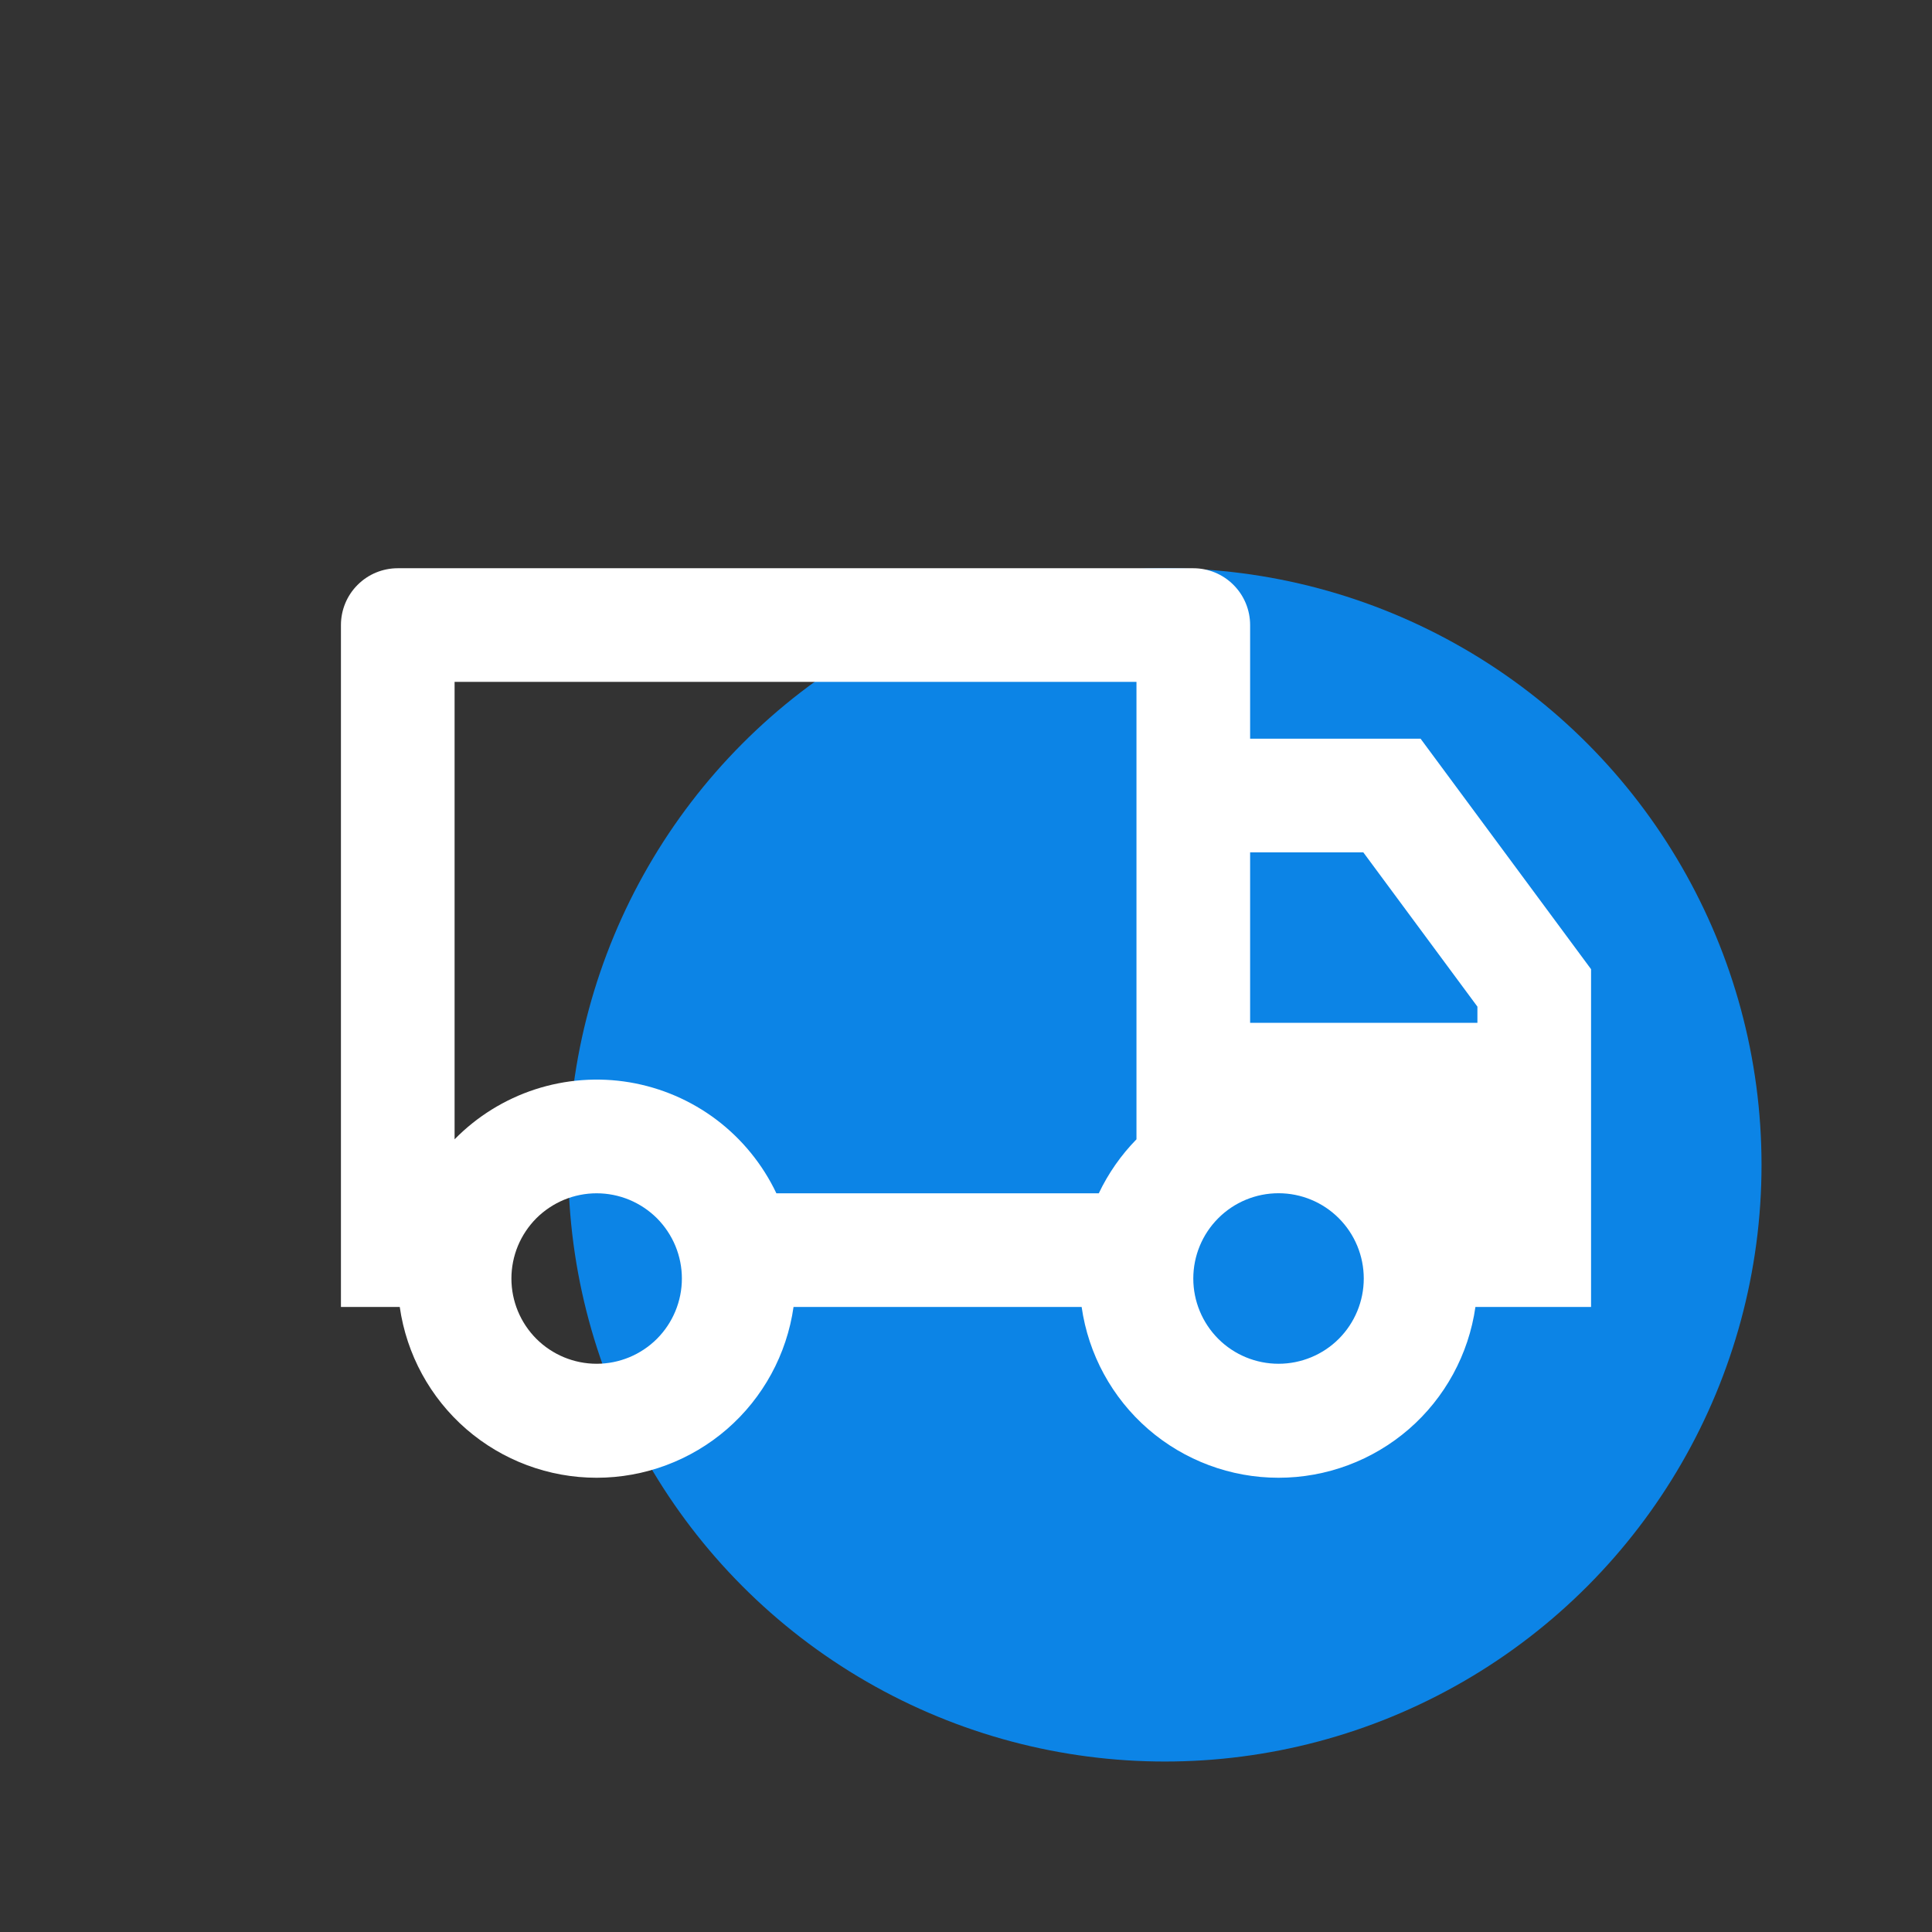
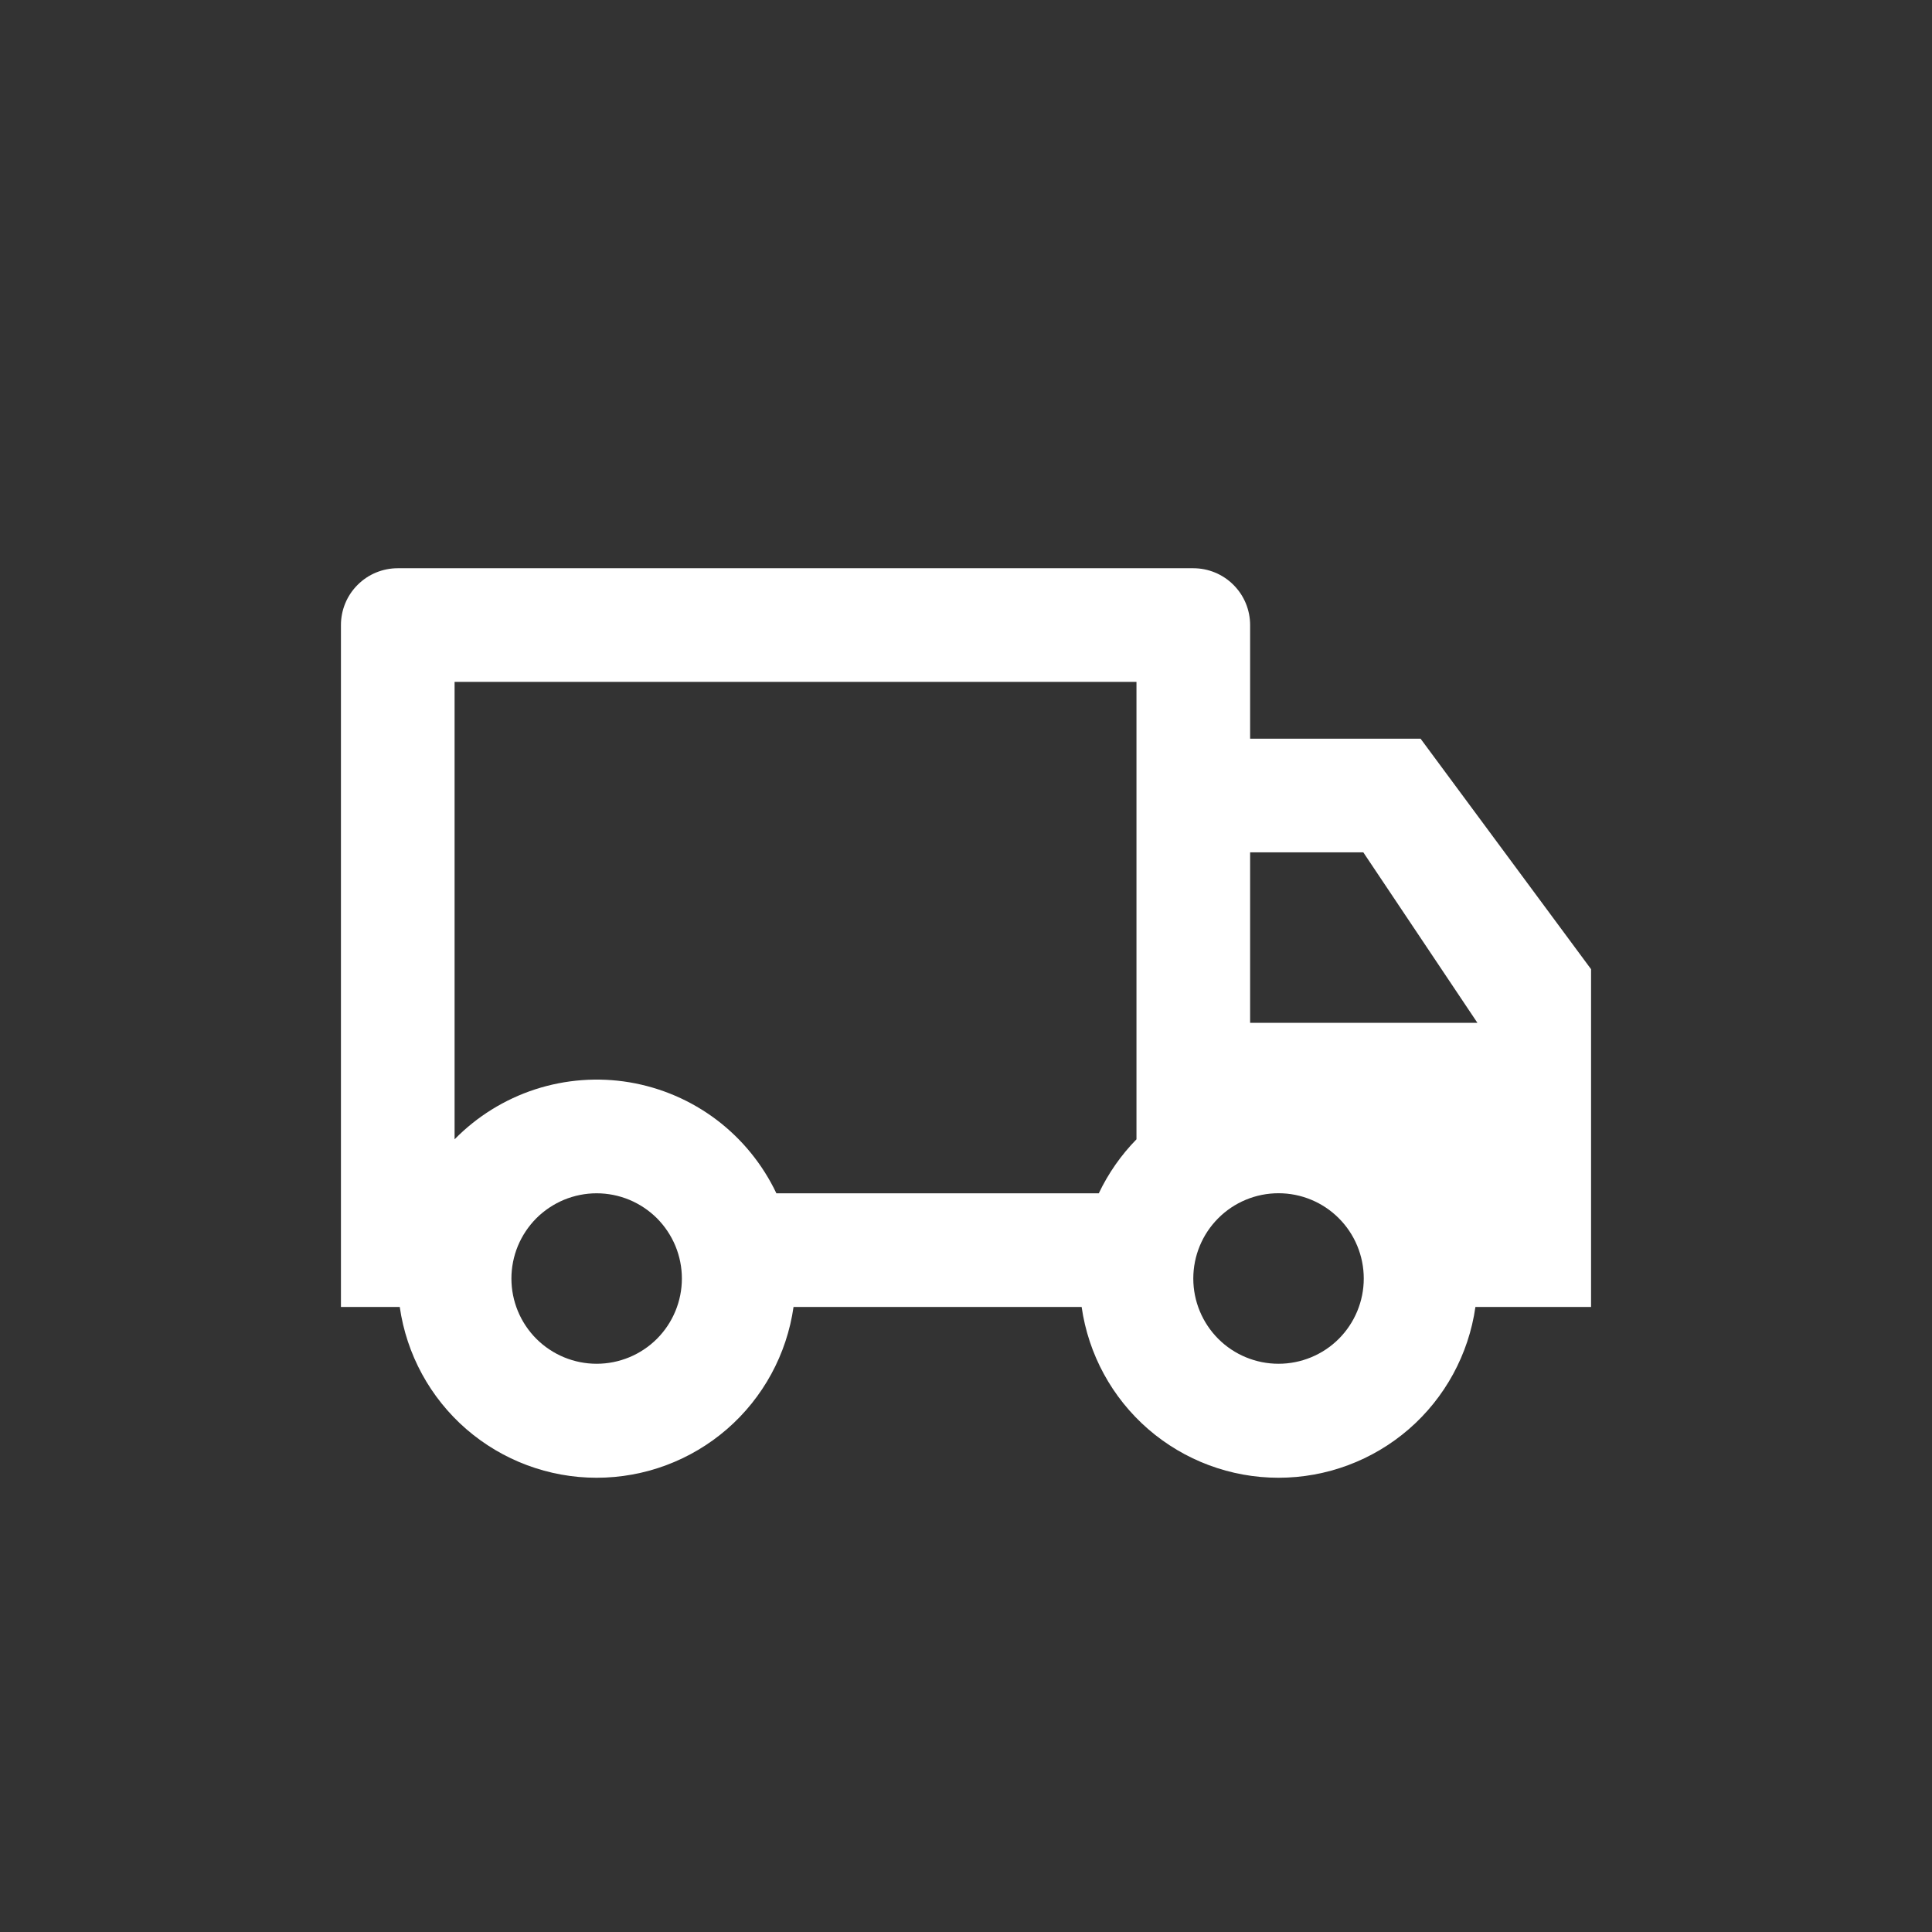
<svg xmlns="http://www.w3.org/2000/svg" width="34" height="34" viewBox="0 0 34 34" fill="none">
  <rect x="0" y="0" width="34" height="34" fill="#333333" stroke="none" />
-   <circle cx="20.5" cy="20.5" r="10.5" fill="#0C84E6" />
-   <path d="M13.965 23C13.846 23.834 13.43 24.598 12.794 25.15C12.157 25.702 11.343 26.006 10.5 26.006C9.657 26.006 8.843 25.702 8.206 25.15C7.57 24.598 7.154 23.834 7.035 23H6V11C6 10.735 6.105 10.48 6.293 10.293C6.48 10.105 6.735 10 7 10H21C21.265 10 21.52 10.105 21.707 10.293C21.895 10.48 22 10.735 22 11V13H25L28 17.056V23H25.965C25.846 23.834 25.43 24.598 24.794 25.15C24.157 25.702 23.343 26.006 22.5 26.006C21.657 26.006 20.843 25.702 20.206 25.15C19.57 24.598 19.154 23.834 19.035 23H13.965ZM20 12H8V20.05C8.395 19.647 8.881 19.346 9.417 19.171C9.953 18.997 10.523 18.954 11.079 19.047C11.636 19.141 12.161 19.367 12.611 19.707C13.06 20.047 13.421 20.491 13.663 21H19.337C19.505 20.647 19.73 20.326 20 20.05V12ZM22 18H26V17.715L23.992 15H22V18ZM22.5 24C22.898 24 23.28 23.842 23.561 23.561C23.842 23.279 24 22.898 24 22.5C24 22.102 23.842 21.72 23.561 21.439C23.28 21.157 22.898 20.999 22.5 20.999C22.102 20.999 21.72 21.157 21.439 21.439C21.158 21.72 21 22.102 21 22.5C21 22.898 21.158 23.279 21.439 23.561C21.72 23.842 22.102 24 22.5 24V24ZM12 22.5C12 22.303 11.961 22.108 11.886 21.926C11.81 21.744 11.7 21.579 11.561 21.439C11.421 21.3 11.256 21.19 11.074 21.114C10.892 21.039 10.697 21 10.5 21C10.303 21 10.108 21.039 9.926 21.114C9.744 21.19 9.579 21.3 9.439 21.439C9.3 21.579 9.19 21.744 9.114 21.926C9.039 22.108 9 22.303 9 22.5C9 22.898 9.158 23.279 9.439 23.561C9.721 23.842 10.102 24 10.5 24C10.898 24 11.279 23.842 11.561 23.561C11.842 23.279 12 22.898 12 22.5V22.5Z" fill="white" />
+   <path d="M13.965 23C13.846 23.834 13.43 24.598 12.794 25.15C12.157 25.702 11.343 26.006 10.5 26.006C9.657 26.006 8.843 25.702 8.206 25.15C7.57 24.598 7.154 23.834 7.035 23H6V11C6 10.735 6.105 10.48 6.293 10.293C6.48 10.105 6.735 10 7 10H21C21.265 10 21.52 10.105 21.707 10.293C21.895 10.48 22 10.735 22 11V13H25L28 17.056V23H25.965C25.846 23.834 25.43 24.598 24.794 25.15C24.157 25.702 23.343 26.006 22.5 26.006C21.657 26.006 20.843 25.702 20.206 25.15C19.57 24.598 19.154 23.834 19.035 23H13.965ZM20 12H8V20.05C8.395 19.647 8.881 19.346 9.417 19.171C9.953 18.997 10.523 18.954 11.079 19.047C11.636 19.141 12.161 19.367 12.611 19.707C13.06 20.047 13.421 20.491 13.663 21H19.337C19.505 20.647 19.73 20.326 20 20.05V12ZM22 18H26L23.992 15H22V18ZM22.5 24C22.898 24 23.28 23.842 23.561 23.561C23.842 23.279 24 22.898 24 22.5C24 22.102 23.842 21.72 23.561 21.439C23.28 21.157 22.898 20.999 22.5 20.999C22.102 20.999 21.72 21.157 21.439 21.439C21.158 21.72 21 22.102 21 22.5C21 22.898 21.158 23.279 21.439 23.561C21.72 23.842 22.102 24 22.5 24V24ZM12 22.5C12 22.303 11.961 22.108 11.886 21.926C11.81 21.744 11.7 21.579 11.561 21.439C11.421 21.3 11.256 21.19 11.074 21.114C10.892 21.039 10.697 21 10.5 21C10.303 21 10.108 21.039 9.926 21.114C9.744 21.19 9.579 21.3 9.439 21.439C9.3 21.579 9.19 21.744 9.114 21.926C9.039 22.108 9 22.303 9 22.5C9 22.898 9.158 23.279 9.439 23.561C9.721 23.842 10.102 24 10.5 24C10.898 24 11.279 23.842 11.561 23.561C11.842 23.279 12 22.898 12 22.5V22.5Z" fill="white" />
</svg>